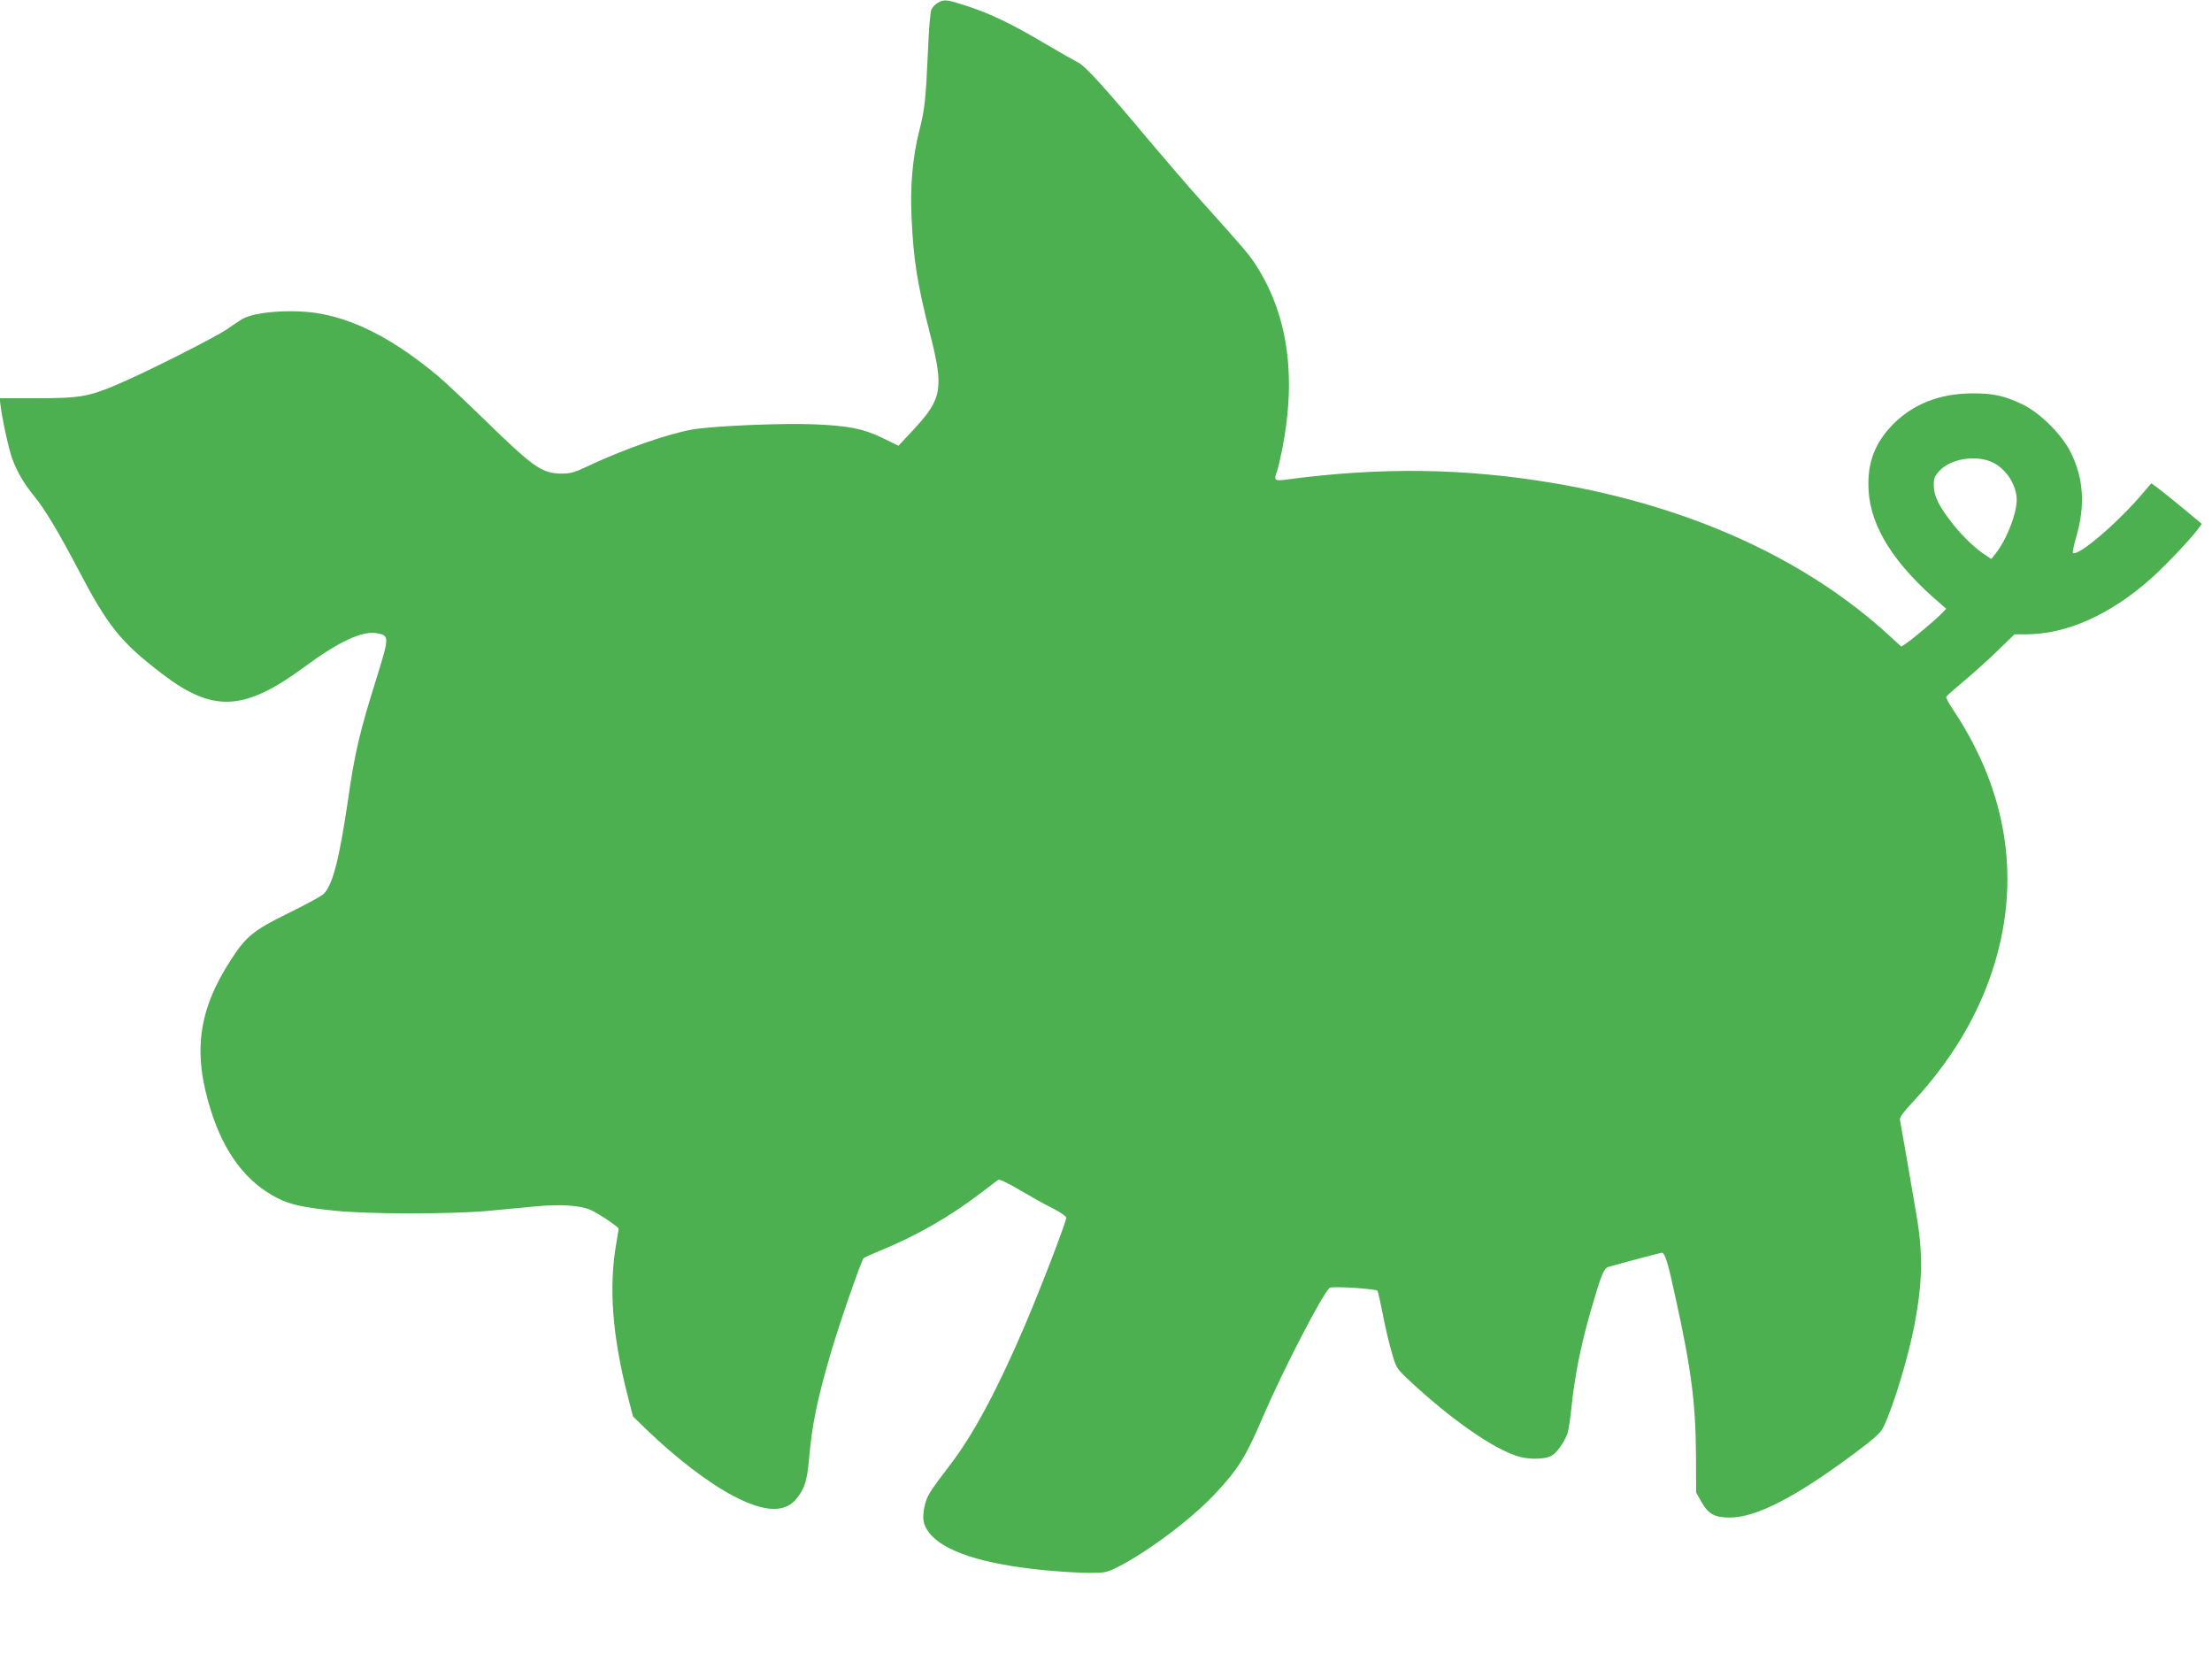
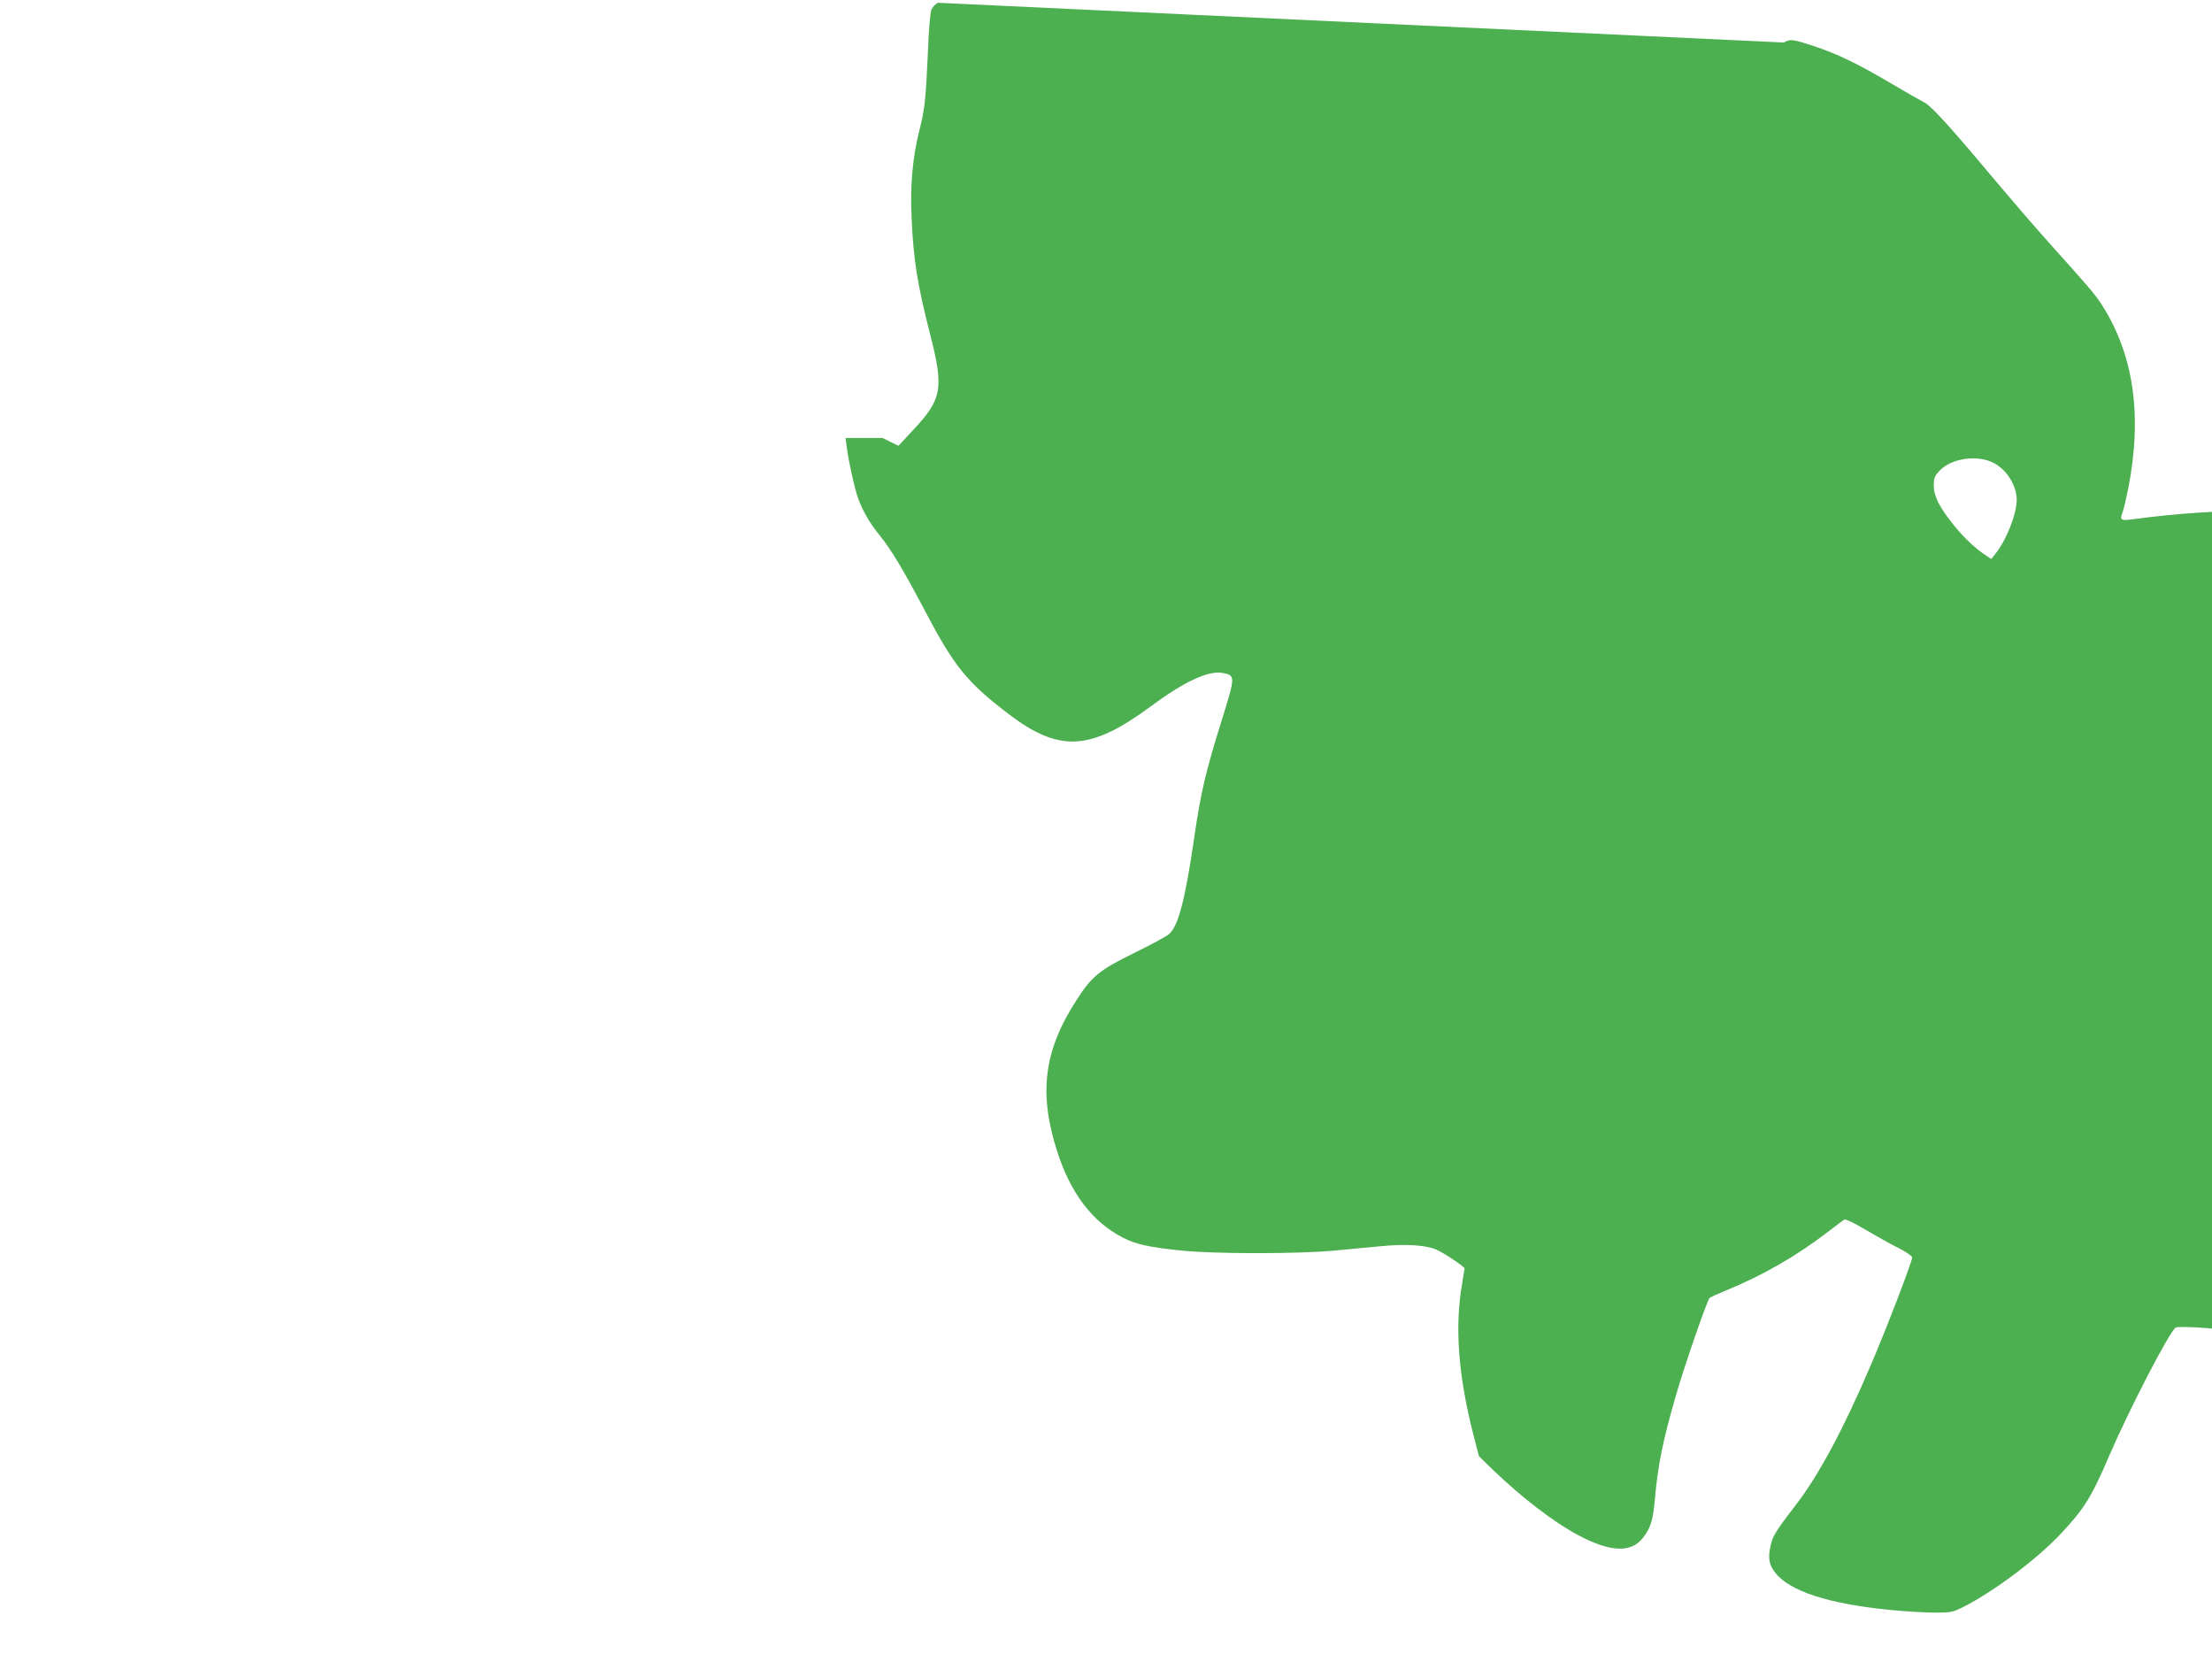
<svg xmlns="http://www.w3.org/2000/svg" version="1.0" width="1280pt" height="970pt" viewBox="0 0 1280 970" preserveAspectRatio="xMidYMid meet">
  <g transform="translate(0,970) scale(0.1,-0.1)" fill="#4caf50" stroke="none">
-     <path d="M5427 9684 c-15 -8 -33 -27 -38 -42 -6 -15 -15 -119 -19 -232 -13 -289 -18 -338 -51 -469 -38 -150 -53 -318 -44 -501 11 -245 33 -382 106 -669 82 -319 71 -379 -96 -558 l-86 -92 -92 45 c-112 54 -193 70 -392 79 -186 8 -590 -9 -708 -30 -145 -25 -403 -116 -612 -215 -71 -34 -95 -40 -147 -40 -113 1 -161 35 -458 325 -102 99 -219 209 -261 244 -241 200 -457 315 -669 355 -156 30 -389 14 -462 -32 -15 -9 -53 -35 -85 -57 -70 -48 -474 -252 -631 -318 -168 -72 -220 -81 -470 -81 l-214 0 5 -41 c11 -87 48 -257 69 -312 27 -73 67 -141 123 -210 64 -78 138 -201 255 -423 176 -336 247 -424 490 -610 294 -224 473 -215 821 41 197 146 333 209 416 196 77 -13 77 -19 3 -257 -100 -318 -127 -437 -165 -700 -52 -357 -92 -509 -146 -555 -17 -14 -108 -63 -202 -109 -198 -97 -244 -134 -330 -268 -191 -293 -223 -539 -116 -875 78 -246 205 -413 383 -504 73 -38 151 -55 336 -74 190 -20 670 -20 880 -1 85 8 209 20 275 26 142 14 262 7 322 -20 46 -20 163 -99 163 -109 0 -3 -7 -42 -14 -86 -44 -251 -23 -533 66 -880 l31 -120 76 -74 c172 -166 360 -310 503 -385 183 -97 304 -101 371 -12 44 57 57 100 68 219 17 200 47 346 123 607 46 161 180 549 194 561 4 4 48 24 97 44 213 87 410 201 590 340 44 34 86 65 92 69 8 4 58 -20 122 -58 61 -36 146 -84 191 -106 44 -22 80 -47 80 -55 0 -24 -148 -410 -242 -629 -155 -363 -298 -630 -430 -801 -120 -157 -136 -182 -148 -241 -15 -69 -8 -107 26 -151 83 -109 311 -183 673 -218 85 -8 198 -15 253 -15 92 0 103 2 166 34 172 87 421 273 558 418 137 145 182 216 283 453 117 271 344 710 385 744 13 11 266 -5 277 -17 3 -4 16 -61 29 -127 12 -66 35 -165 51 -220 28 -100 28 -100 101 -169 247 -231 499 -406 643 -445 57 -15 142 -14 178 4 32 15 75 73 97 130 6 17 18 92 25 167 18 169 53 346 110 544 63 216 75 246 105 255 62 18 296 80 305 81 19 2 35 -49 80 -257 92 -416 117 -613 119 -915 l1 -215 31 -55 c39 -69 76 -90 162 -90 155 0 383 118 724 372 116 87 152 119 167 152 58 120 146 412 180 594 47 249 49 414 10 637 -10 61 -35 202 -54 315 -20 113 -38 215 -40 227 -4 18 13 43 80 114 210 228 362 477 451 744 173 517 96 1038 -223 1517 -25 37 -43 71 -41 76 1 5 46 44 98 88 52 43 140 122 196 176 l101 98 65 0 c237 0 492 114 731 328 83 75 227 227 268 284 l20 27 -113 94 c-62 51 -128 104 -146 117 l-33 24 -42 -49 c-147 -176 -386 -380 -412 -353 -3 3 6 45 20 94 52 179 42 335 -31 484 -53 107 -180 233 -284 282 -103 49 -168 63 -290 62 -184 -1 -335 -60 -451 -174 -111 -111 -156 -230 -146 -390 13 -211 149 -426 416 -653 l33 -29 -24 -25 c-30 -33 -176 -155 -210 -177 l-26 -17 -71 65 c-483 443 -1152 747 -1936 880 -518 88 -1007 95 -1562 20 -58 -7 -63 -1 -43 50 5 14 18 70 29 123 86 433 32 793 -161 1084 -38 55 -62 84 -301 350 -71 79 -208 238 -305 353 -256 306 -370 432 -411 453 -20 10 -108 60 -196 112 -195 115 -309 170 -449 216 -120 39 -130 40 -169 19z m6109 -2662 c76 -39 133 -130 134 -213 0 -82 -59 -233 -124 -314 l-23 -29 -29 19 c-62 40 -129 103 -191 180 -82 103 -113 165 -113 227 0 41 5 54 33 84 66 72 218 95 313 46z" />
+     <path d="M5427 9684 c-15 -8 -33 -27 -38 -42 -6 -15 -15 -119 -19 -232 -13 -289 -18 -338 -51 -469 -38 -150 -53 -318 -44 -501 11 -245 33 -382 106 -669 82 -319 71 -379 -96 -558 l-86 -92 -92 45 l-214 0 5 -41 c11 -87 48 -257 69 -312 27 -73 67 -141 123 -210 64 -78 138 -201 255 -423 176 -336 247 -424 490 -610 294 -224 473 -215 821 41 197 146 333 209 416 196 77 -13 77 -19 3 -257 -100 -318 -127 -437 -165 -700 -52 -357 -92 -509 -146 -555 -17 -14 -108 -63 -202 -109 -198 -97 -244 -134 -330 -268 -191 -293 -223 -539 -116 -875 78 -246 205 -413 383 -504 73 -38 151 -55 336 -74 190 -20 670 -20 880 -1 85 8 209 20 275 26 142 14 262 7 322 -20 46 -20 163 -99 163 -109 0 -3 -7 -42 -14 -86 -44 -251 -23 -533 66 -880 l31 -120 76 -74 c172 -166 360 -310 503 -385 183 -97 304 -101 371 -12 44 57 57 100 68 219 17 200 47 346 123 607 46 161 180 549 194 561 4 4 48 24 97 44 213 87 410 201 590 340 44 34 86 65 92 69 8 4 58 -20 122 -58 61 -36 146 -84 191 -106 44 -22 80 -47 80 -55 0 -24 -148 -410 -242 -629 -155 -363 -298 -630 -430 -801 -120 -157 -136 -182 -148 -241 -15 -69 -8 -107 26 -151 83 -109 311 -183 673 -218 85 -8 198 -15 253 -15 92 0 103 2 166 34 172 87 421 273 558 418 137 145 182 216 283 453 117 271 344 710 385 744 13 11 266 -5 277 -17 3 -4 16 -61 29 -127 12 -66 35 -165 51 -220 28 -100 28 -100 101 -169 247 -231 499 -406 643 -445 57 -15 142 -14 178 4 32 15 75 73 97 130 6 17 18 92 25 167 18 169 53 346 110 544 63 216 75 246 105 255 62 18 296 80 305 81 19 2 35 -49 80 -257 92 -416 117 -613 119 -915 l1 -215 31 -55 c39 -69 76 -90 162 -90 155 0 383 118 724 372 116 87 152 119 167 152 58 120 146 412 180 594 47 249 49 414 10 637 -10 61 -35 202 -54 315 -20 113 -38 215 -40 227 -4 18 13 43 80 114 210 228 362 477 451 744 173 517 96 1038 -223 1517 -25 37 -43 71 -41 76 1 5 46 44 98 88 52 43 140 122 196 176 l101 98 65 0 c237 0 492 114 731 328 83 75 227 227 268 284 l20 27 -113 94 c-62 51 -128 104 -146 117 l-33 24 -42 -49 c-147 -176 -386 -380 -412 -353 -3 3 6 45 20 94 52 179 42 335 -31 484 -53 107 -180 233 -284 282 -103 49 -168 63 -290 62 -184 -1 -335 -60 -451 -174 -111 -111 -156 -230 -146 -390 13 -211 149 -426 416 -653 l33 -29 -24 -25 c-30 -33 -176 -155 -210 -177 l-26 -17 -71 65 c-483 443 -1152 747 -1936 880 -518 88 -1007 95 -1562 20 -58 -7 -63 -1 -43 50 5 14 18 70 29 123 86 433 32 793 -161 1084 -38 55 -62 84 -301 350 -71 79 -208 238 -305 353 -256 306 -370 432 -411 453 -20 10 -108 60 -196 112 -195 115 -309 170 -449 216 -120 39 -130 40 -169 19z m6109 -2662 c76 -39 133 -130 134 -213 0 -82 -59 -233 -124 -314 l-23 -29 -29 19 c-62 40 -129 103 -191 180 -82 103 -113 165 -113 227 0 41 5 54 33 84 66 72 218 95 313 46z" />
  </g>
</svg>